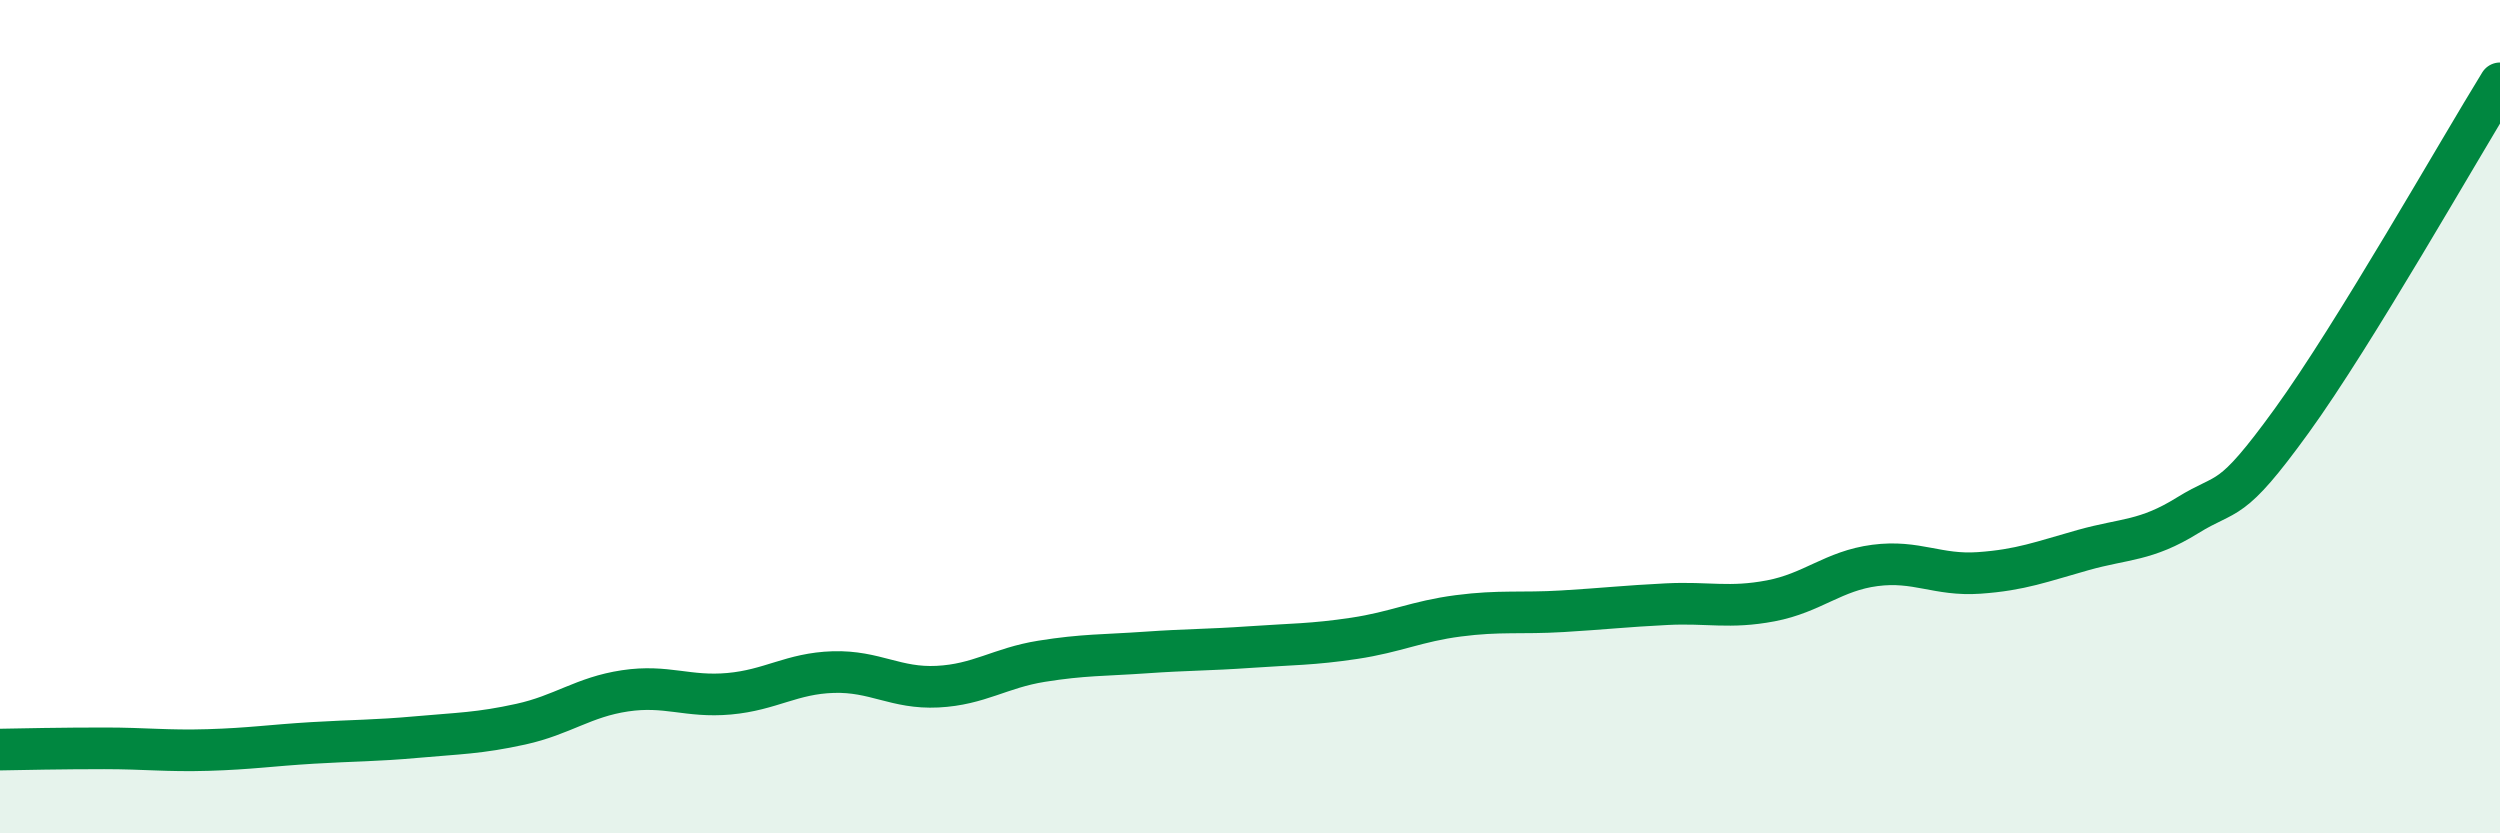
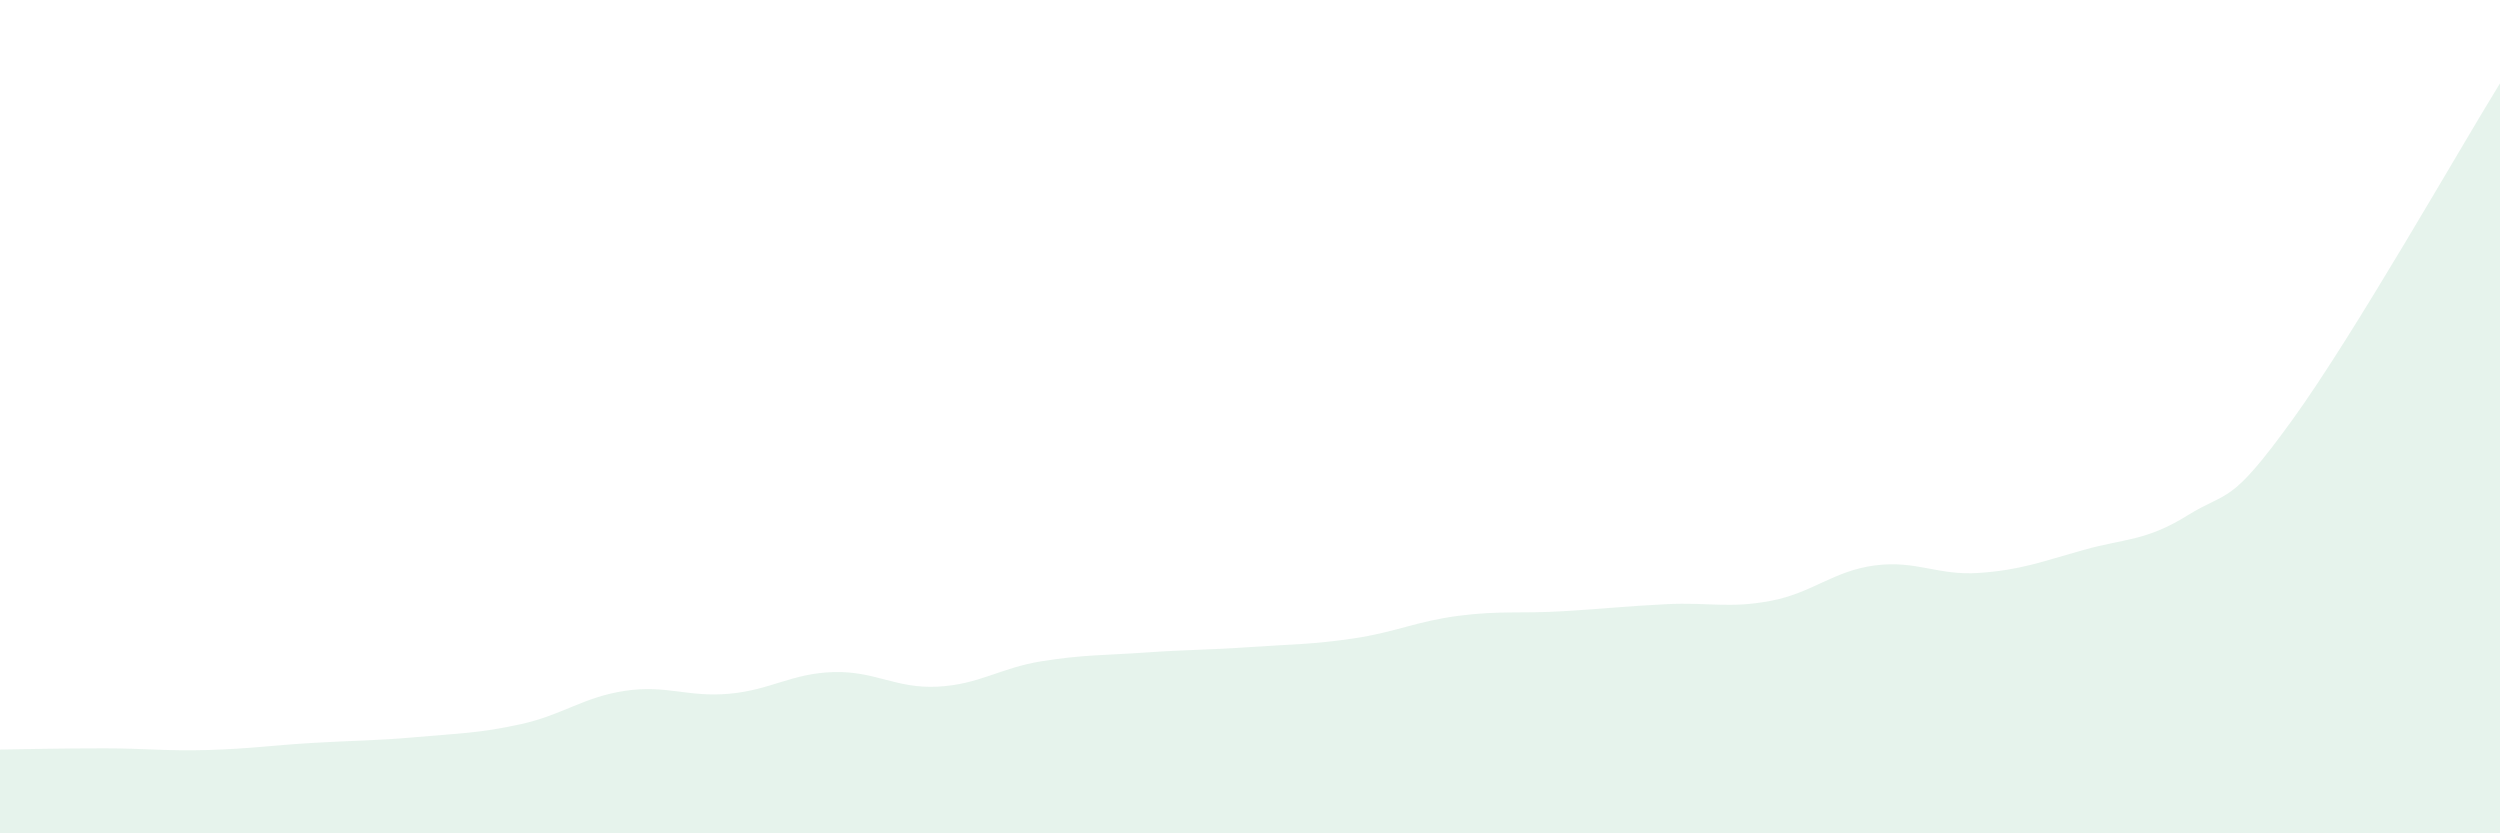
<svg xmlns="http://www.w3.org/2000/svg" width="60" height="20" viewBox="0 0 60 20">
  <path d="M 0,17.99 C 0.5,17.98 1.5,17.96 2.5,17.96 C 3.5,17.96 4,18.03 5,18 C 6,17.97 6.5,17.89 7.5,17.83 C 8.5,17.77 9,17.78 10,17.69 C 11,17.6 11.5,17.6 12.5,17.38 C 13.5,17.16 14,16.73 15,16.58 C 16,16.43 16.5,16.74 17.5,16.65 C 18.5,16.56 19,16.16 20,16.13 C 21,16.1 21.5,16.53 22.5,16.48 C 23.5,16.43 24,16.03 25,15.87 C 26,15.71 26.5,15.73 27.5,15.66 C 28.5,15.59 29,15.6 30,15.53 C 31,15.46 31.5,15.47 32.5,15.32 C 33.5,15.17 34,14.91 35,14.78 C 36,14.65 36.5,14.73 37.5,14.67 C 38.5,14.61 39,14.55 40,14.5 C 41,14.45 41.5,14.61 42.5,14.42 C 43.5,14.23 44,13.7 45,13.57 C 46,13.44 46.5,13.82 47.5,13.75 C 48.5,13.68 49,13.48 50,13.2 C 51,12.92 51.5,12.99 52.5,12.37 C 53.5,11.75 53.5,12.17 55,10.1 C 56.5,8.03 59,3.62 60,2L60 20L0 20Z" fill="#008740" opacity="0.1" stroke-linecap="round" stroke-linejoin="round" />
-   <path d="M 0,17.99 C 0.5,17.98 1.5,17.96 2.5,17.96 C 3.5,17.96 4,18.03 5,18 C 6,17.97 6.5,17.89 7.5,17.83 C 8.5,17.77 9,17.78 10,17.69 C 11,17.6 11.5,17.6 12.5,17.38 C 13.5,17.16 14,16.73 15,16.58 C 16,16.43 16.5,16.74 17.5,16.65 C 18.5,16.56 19,16.16 20,16.13 C 21,16.1 21.5,16.53 22.5,16.48 C 23.5,16.43 24,16.03 25,15.87 C 26,15.71 26.5,15.73 27.5,15.66 C 28.5,15.59 29,15.6 30,15.53 C 31,15.46 31.5,15.47 32.5,15.32 C 33.5,15.17 34,14.91 35,14.78 C 36,14.65 36.5,14.73 37.5,14.67 C 38.5,14.61 39,14.55 40,14.5 C 41,14.45 41.5,14.61 42.5,14.42 C 43.5,14.23 44,13.7 45,13.57 C 46,13.44 46.5,13.82 47.5,13.75 C 48.5,13.68 49,13.48 50,13.2 C 51,12.92 51.5,12.99 52.5,12.37 C 53.5,11.75 53.5,12.17 55,10.1 C 56.5,8.03 59,3.62 60,2" stroke="#008740" stroke-width="1" fill="none" stroke-linecap="round" stroke-linejoin="round" />
</svg>